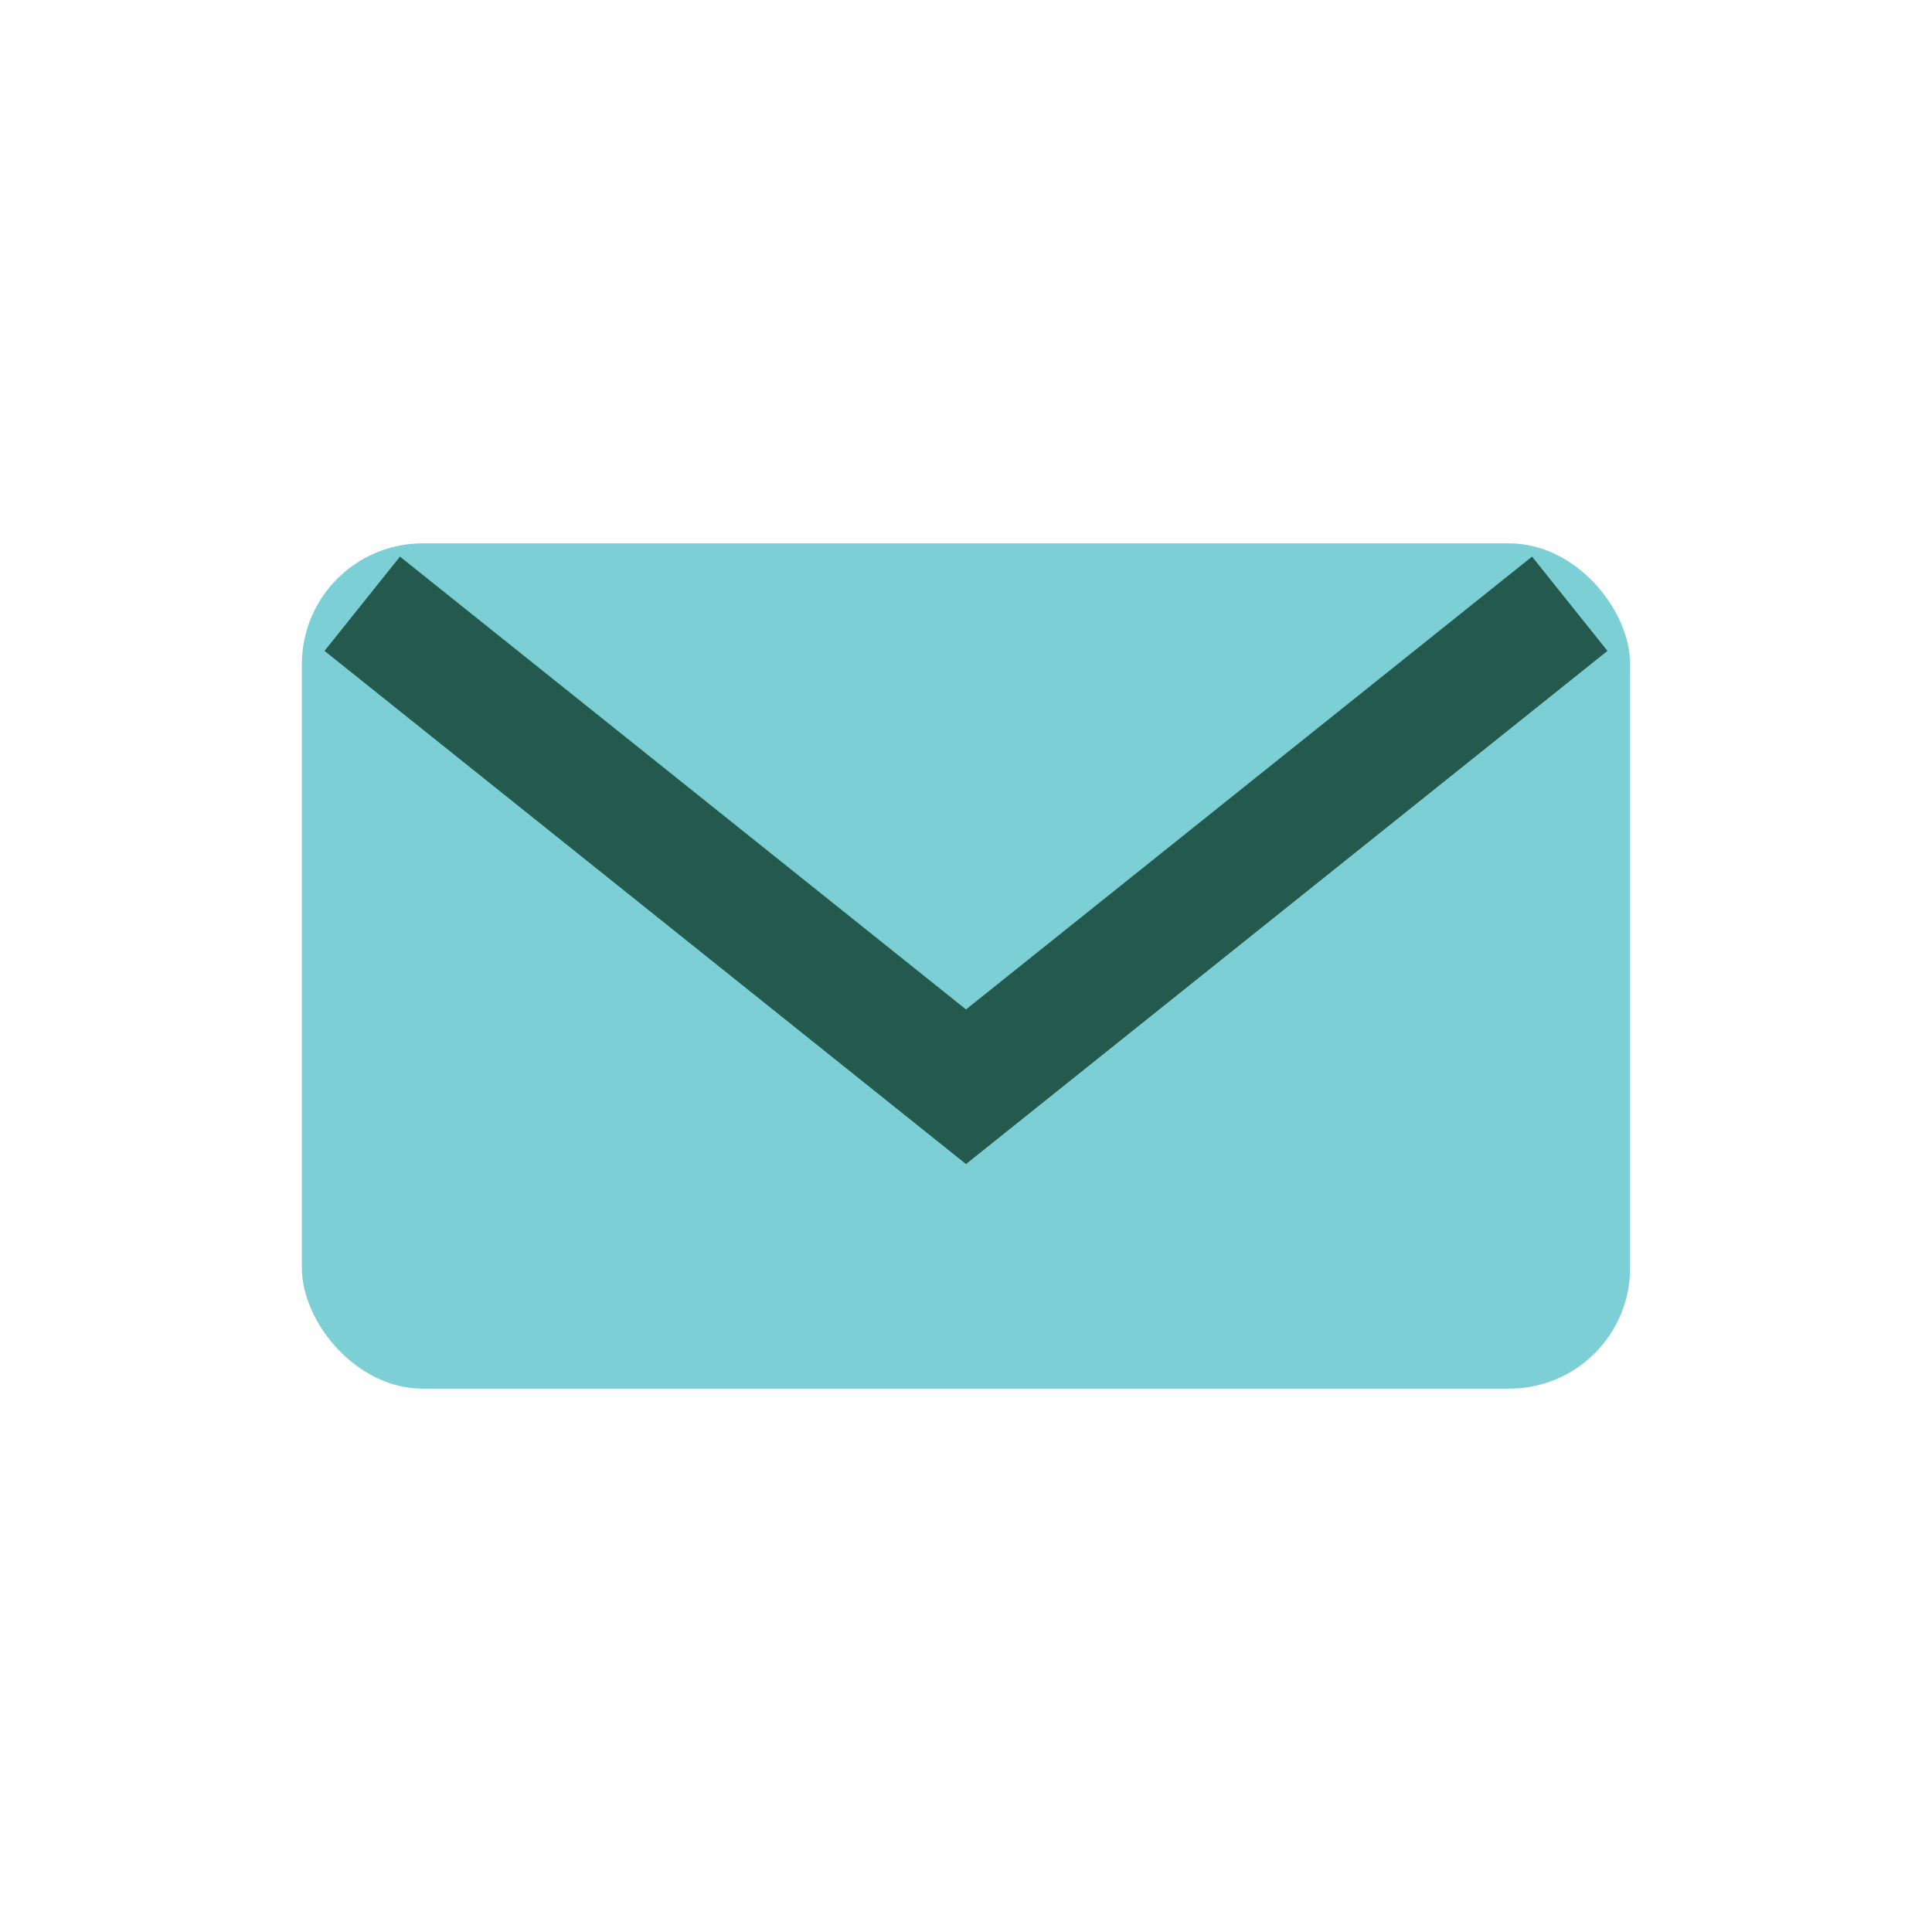
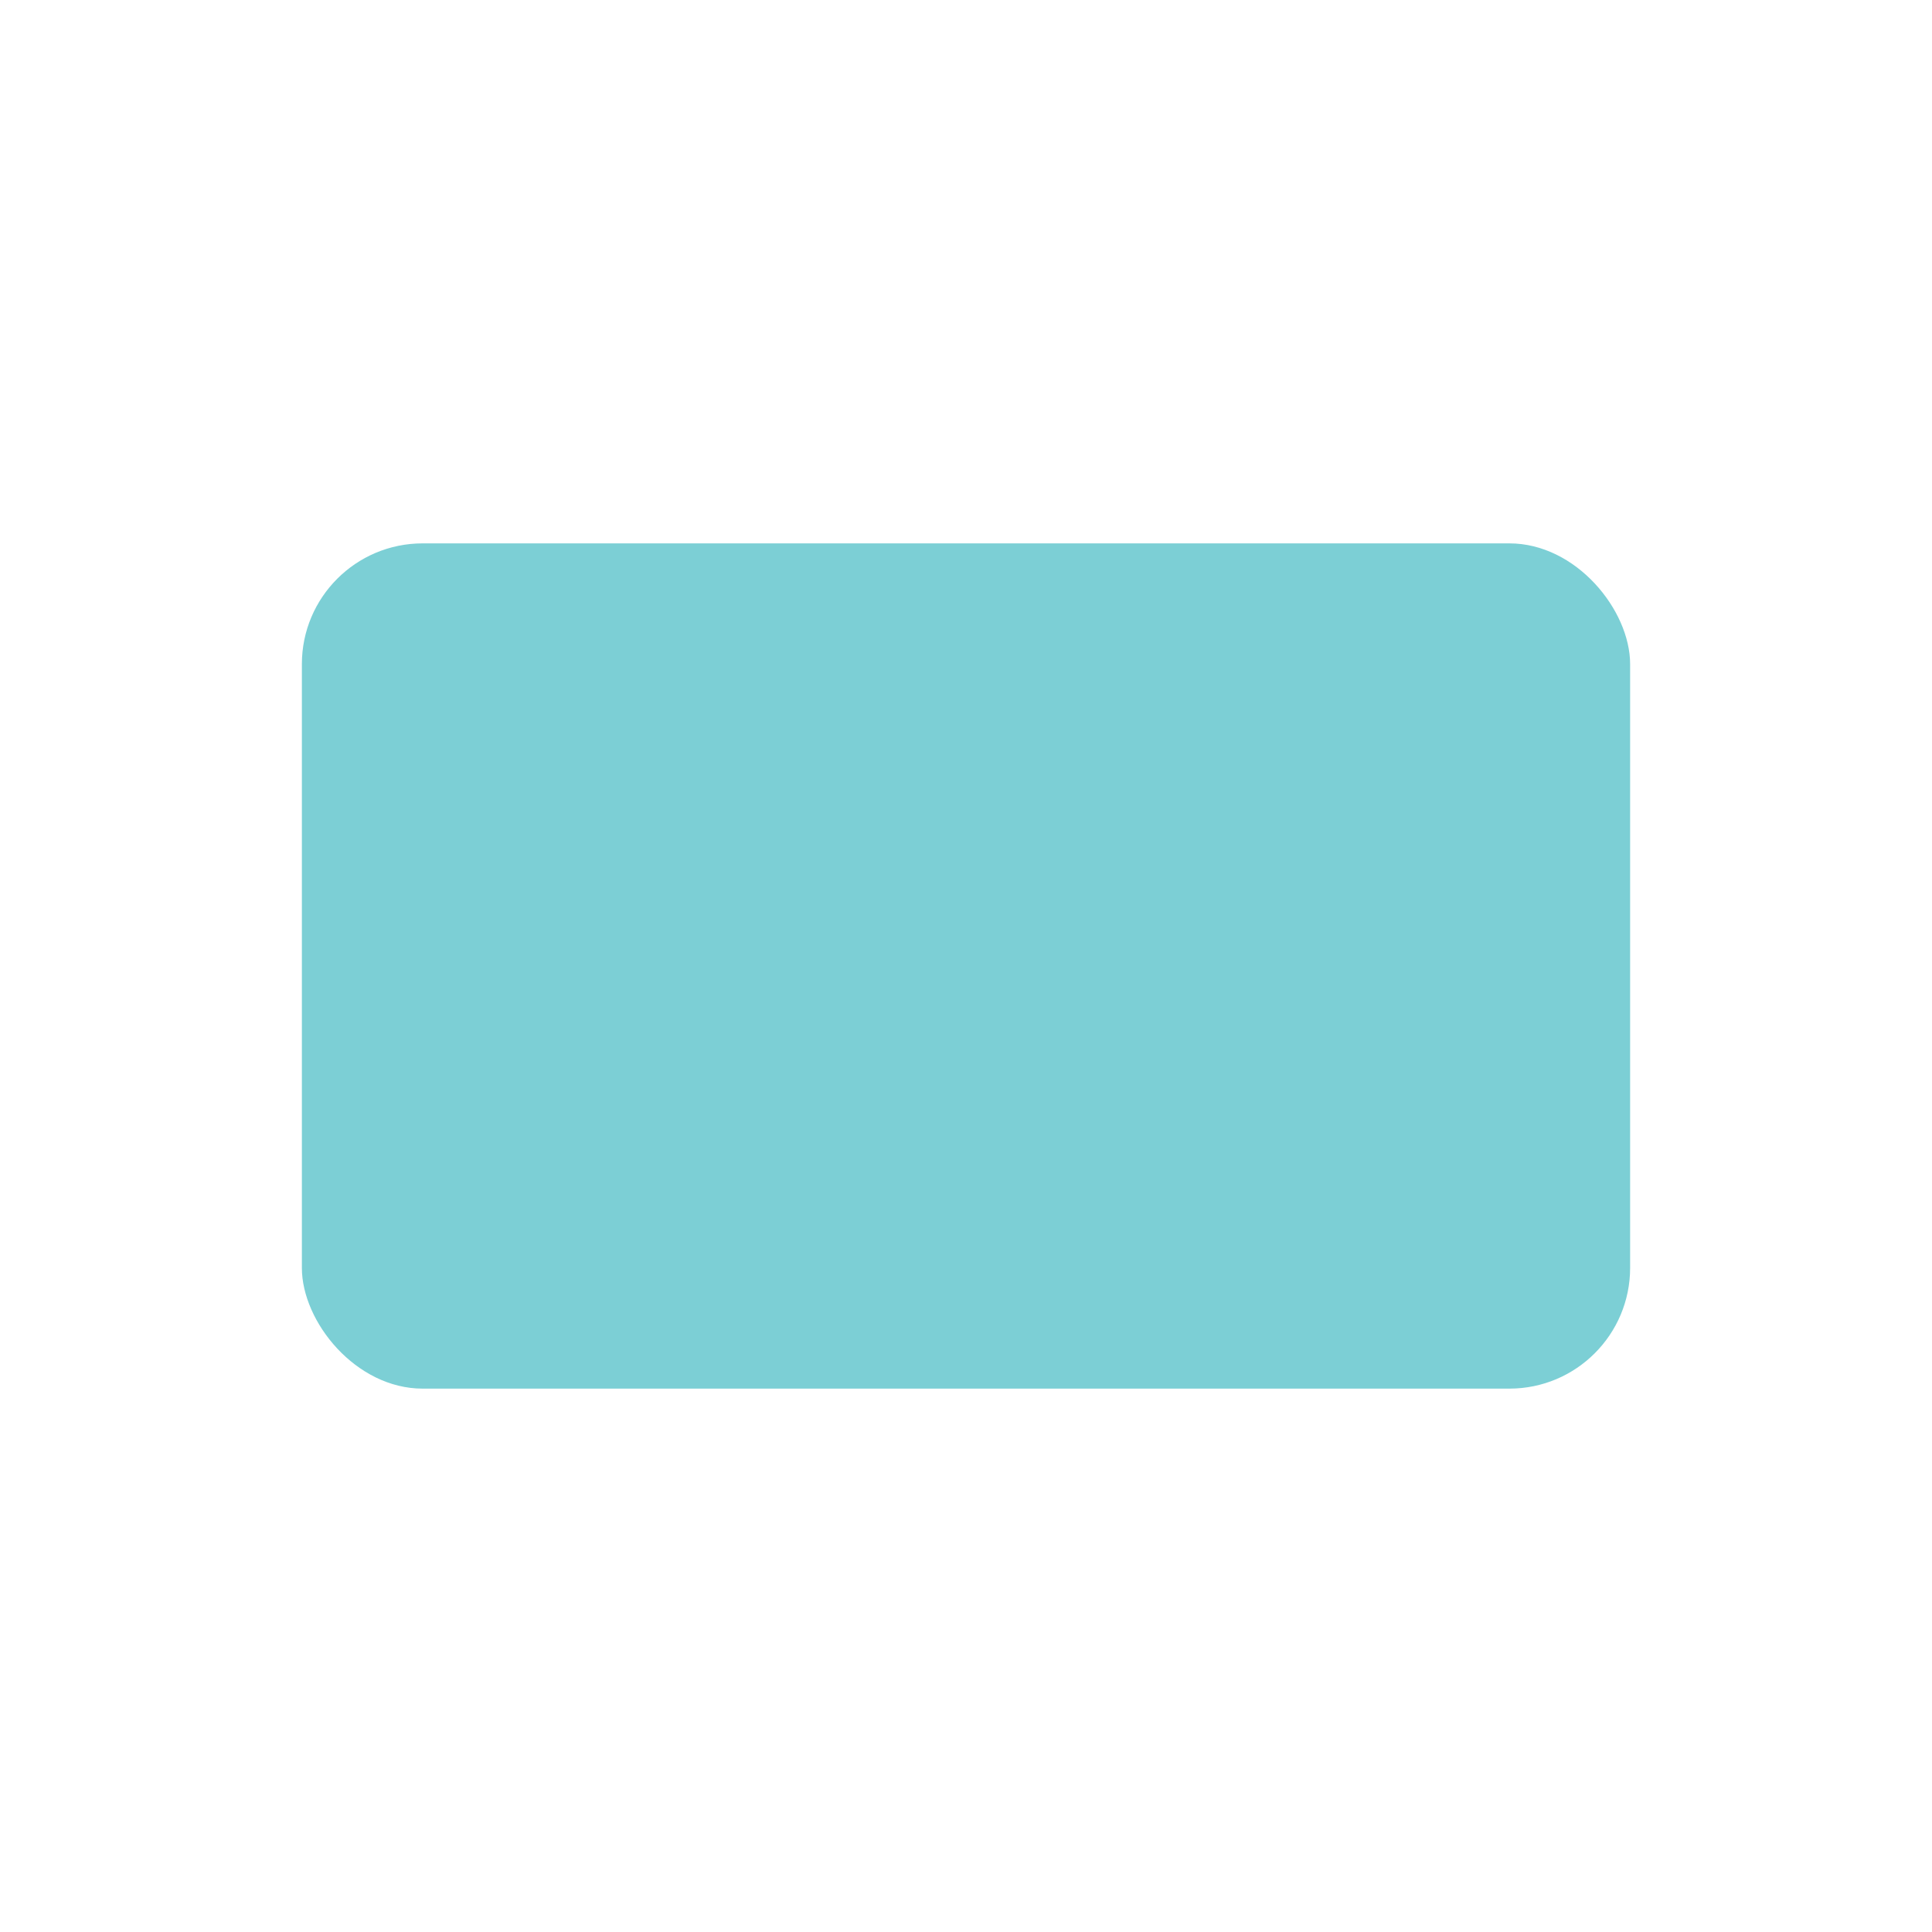
<svg xmlns="http://www.w3.org/2000/svg" width="32" height="32" viewBox="0 0 32 32">
  <rect x="5" y="9" width="22" height="14" rx="2" fill="#7CCFD5" />
-   <path d="M6 10l10 8 10-8" stroke="#235A4D" stroke-width="2" fill="none" />
</svg>